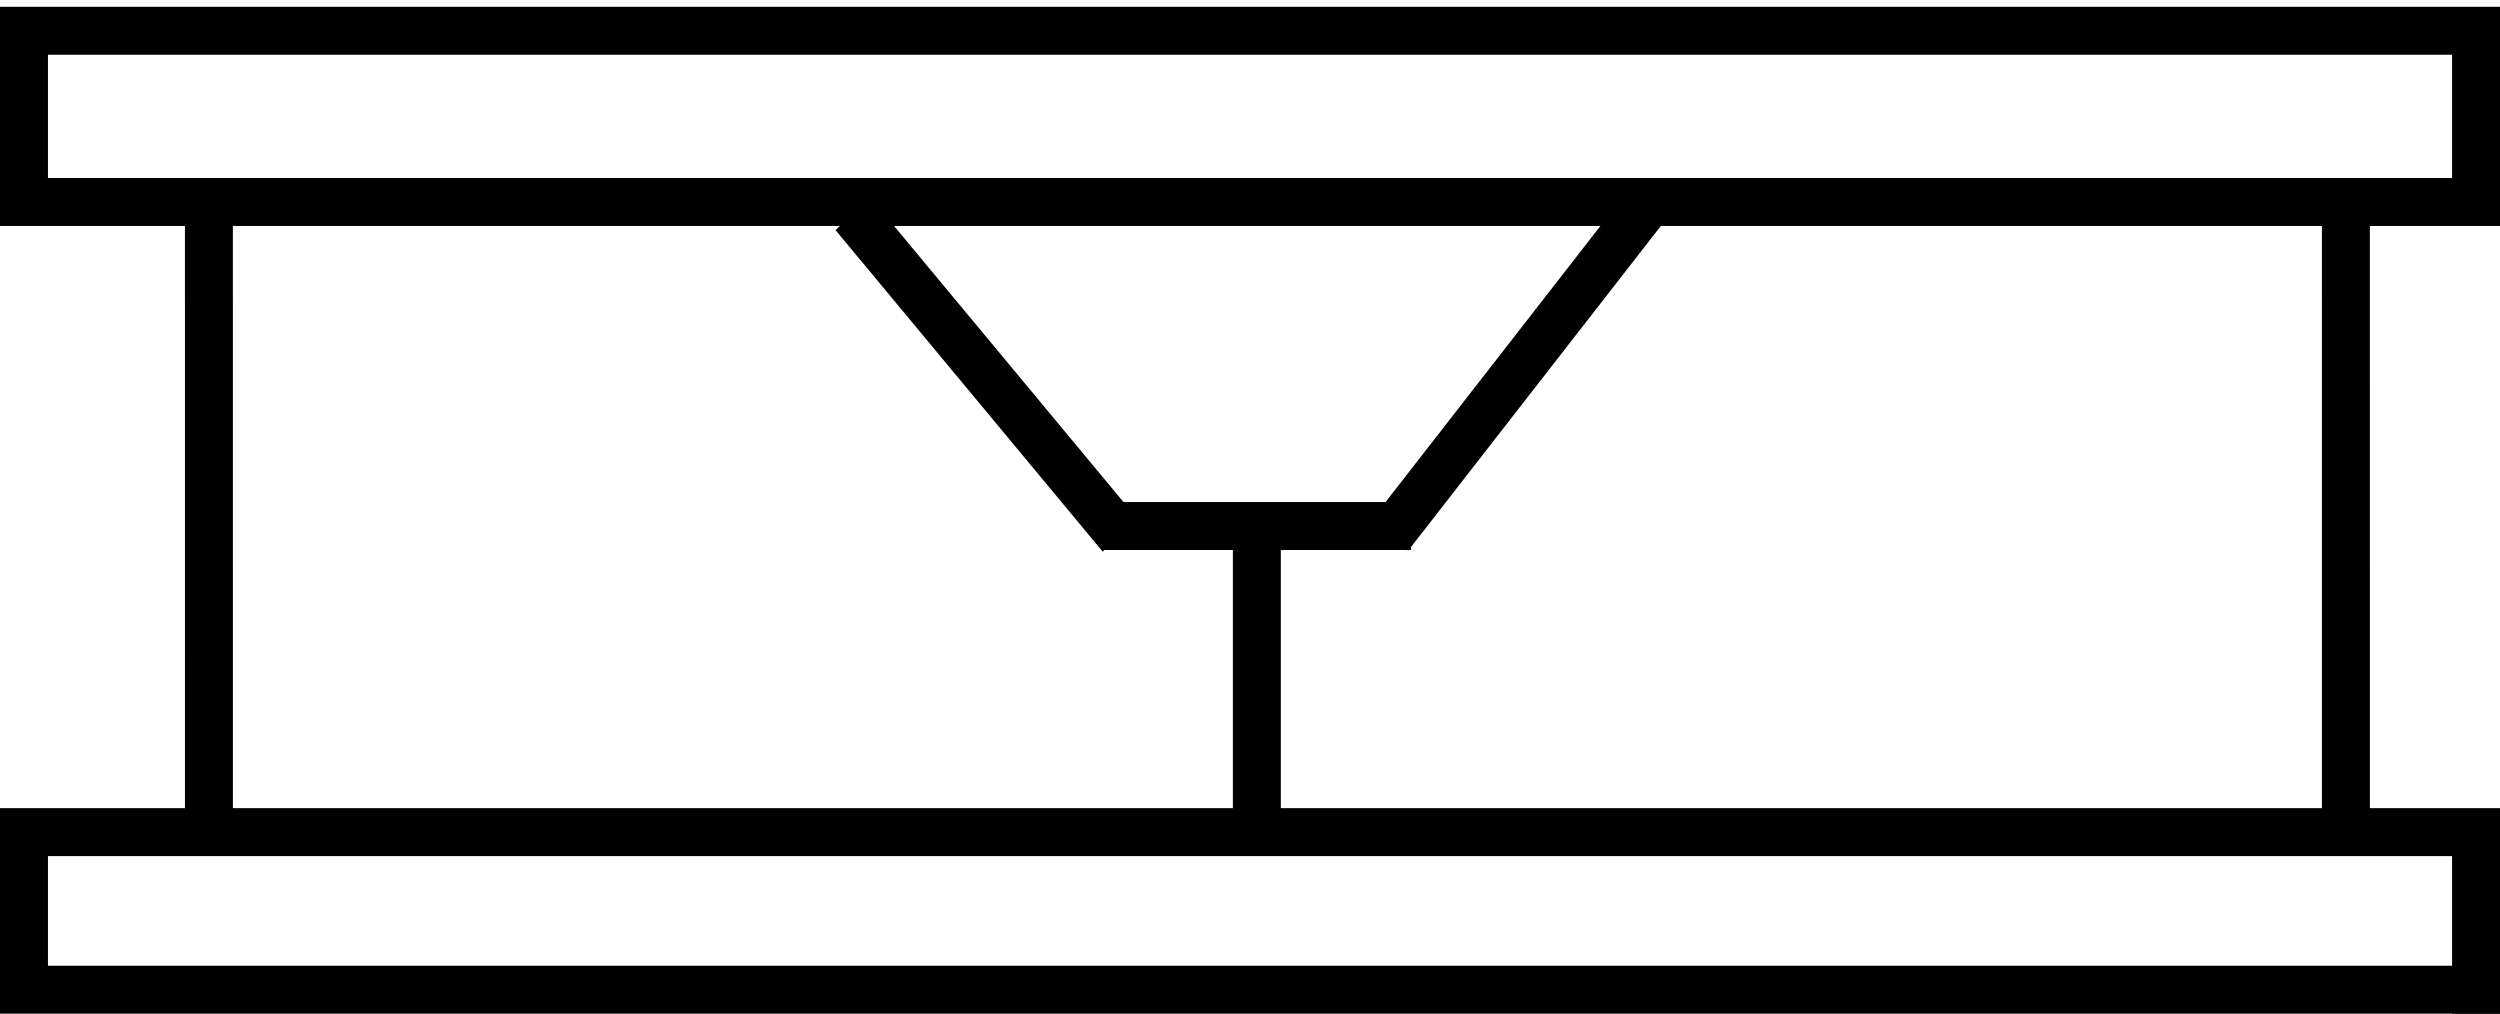
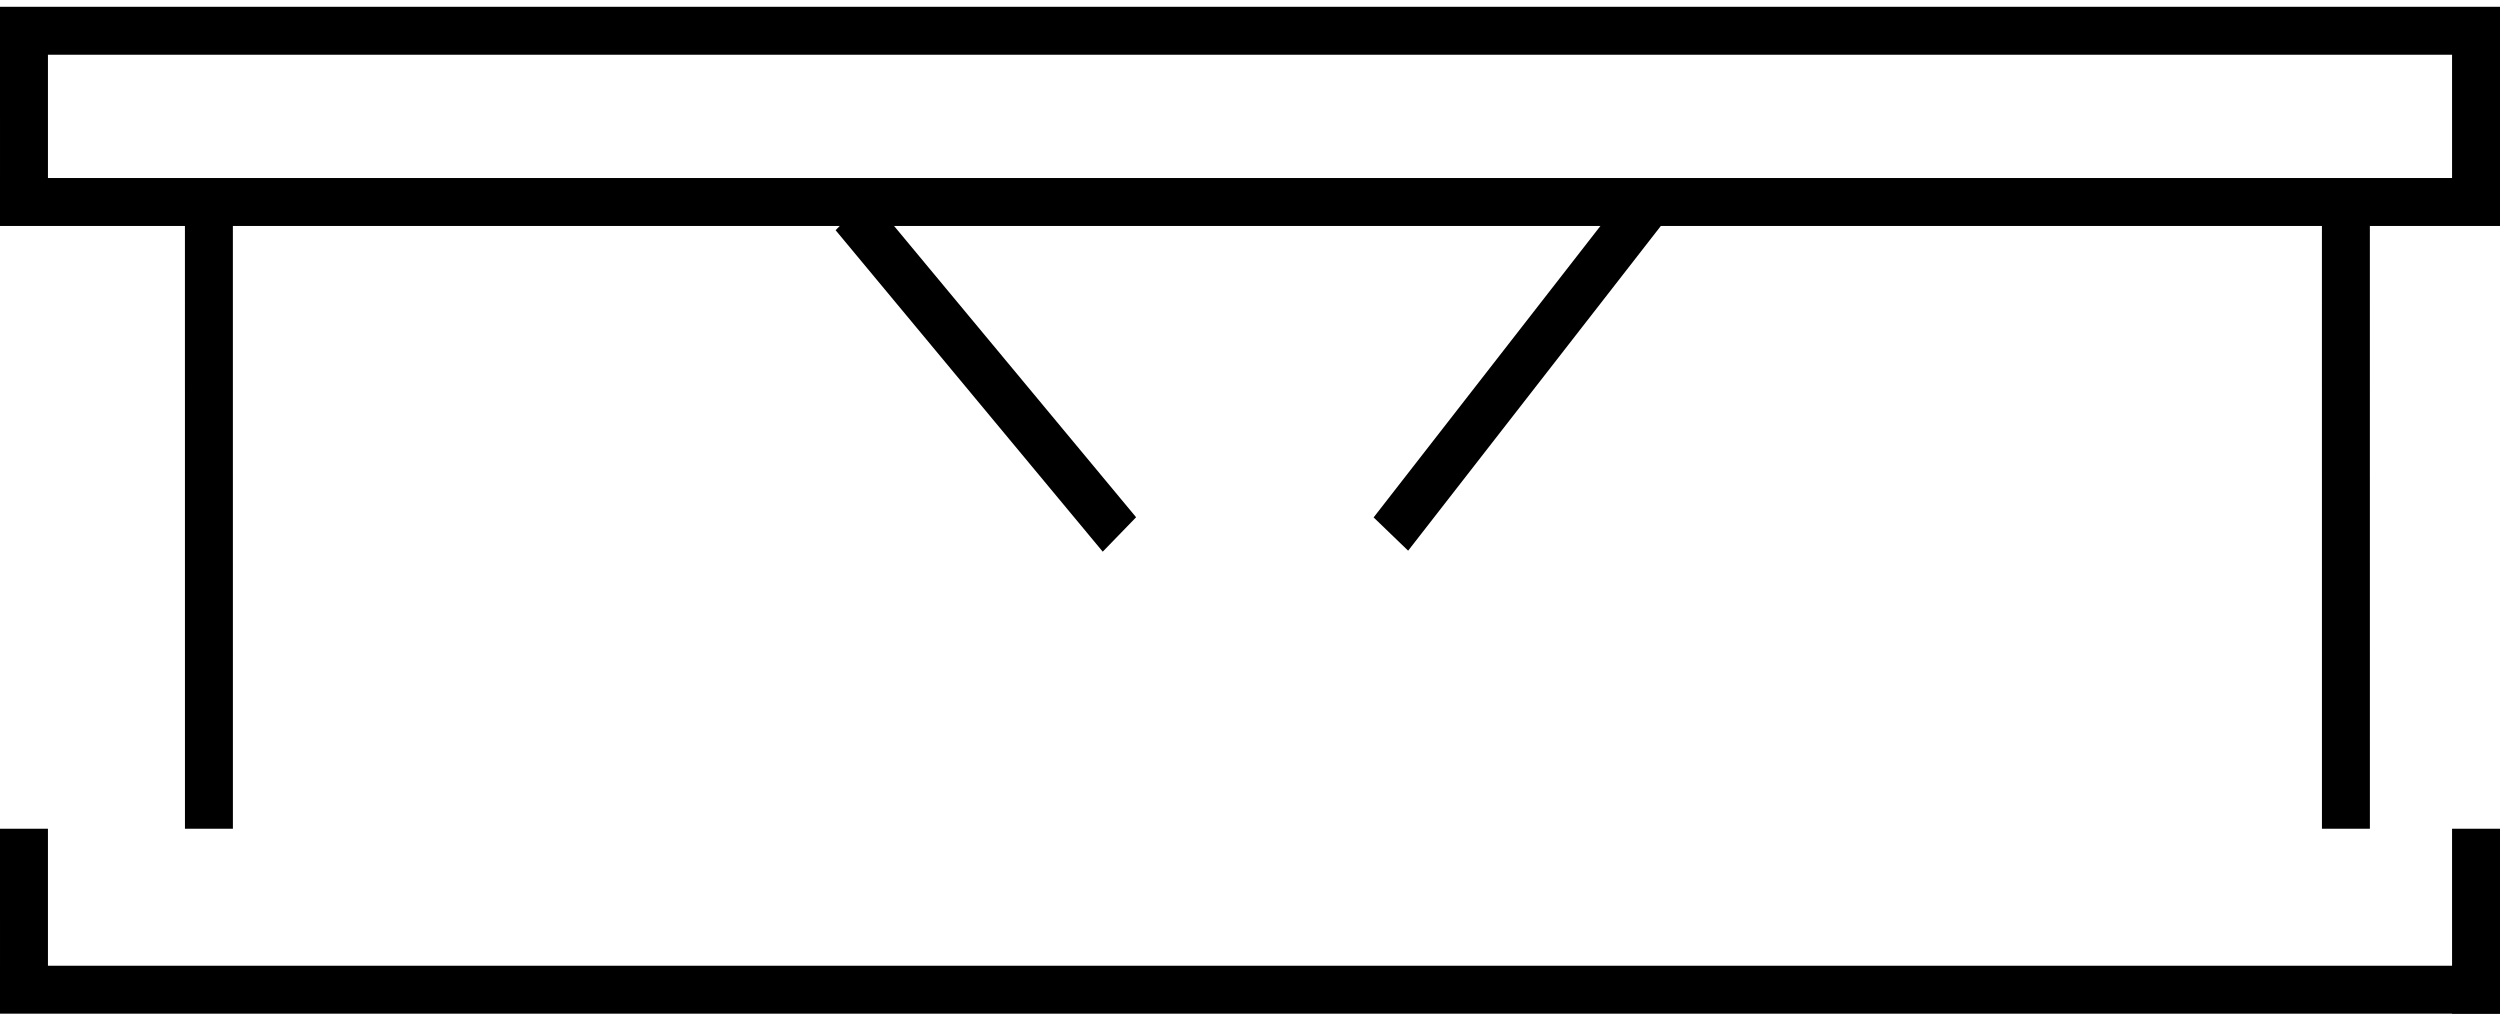
<svg xmlns="http://www.w3.org/2000/svg" width="365" height="148" viewBox="0 0 365 148" fill="none">
  <line x1="30.5" y1="31" x2="30.504" y2="121" stroke="black" stroke-width="7" />
  <line x1="3.5" y1="4" x2="3.501" y2="30" stroke="black" stroke-width="7" />
  <line x1="361.5" y1="4" x2="361.501" y2="31" stroke="black" stroke-width="7" />
  <line x1="342.5" y1="31" x2="342.504" y2="121" stroke="black" stroke-width="7" />
  <line y1="4.491" x2="365" y2="4.491" stroke="black" stroke-width="7" />
  <line x1="3.5" y1="121" x2="3.501" y2="147" stroke="black" stroke-width="7" />
  <line x1="361.5" y1="121" x2="361.501" y2="148" stroke="black" stroke-width="7" />
-   <line y1="121.491" x2="365" y2="121.491" stroke="black" stroke-width="7" />
  <line y1="144.5" x2="365" y2="144.5" stroke="black" stroke-width="7" />
  <line y1="29.491" x2="365" y2="29.491" stroke="black" stroke-width="7" />
-   <line x1="183.5" y1="121.011" x2="183.5" y2="76" stroke="black" stroke-width="7" />
-   <line x1="161" y1="76.8" x2="206" y2="76.8" stroke="black" stroke-width="7" />
  <line y1="-3.5" x2="62.576" y2="-3.5" transform="matrix(0.614 -0.789 0.72 0.694 205.588 80.4)" stroke="black" stroke-width="7" />
  <line y1="-3.5" x2="61.032" y2="-3.5" transform="matrix(0.639 0.769 -0.696 0.718 122 33.611)" stroke="black" stroke-width="7" />
</svg>